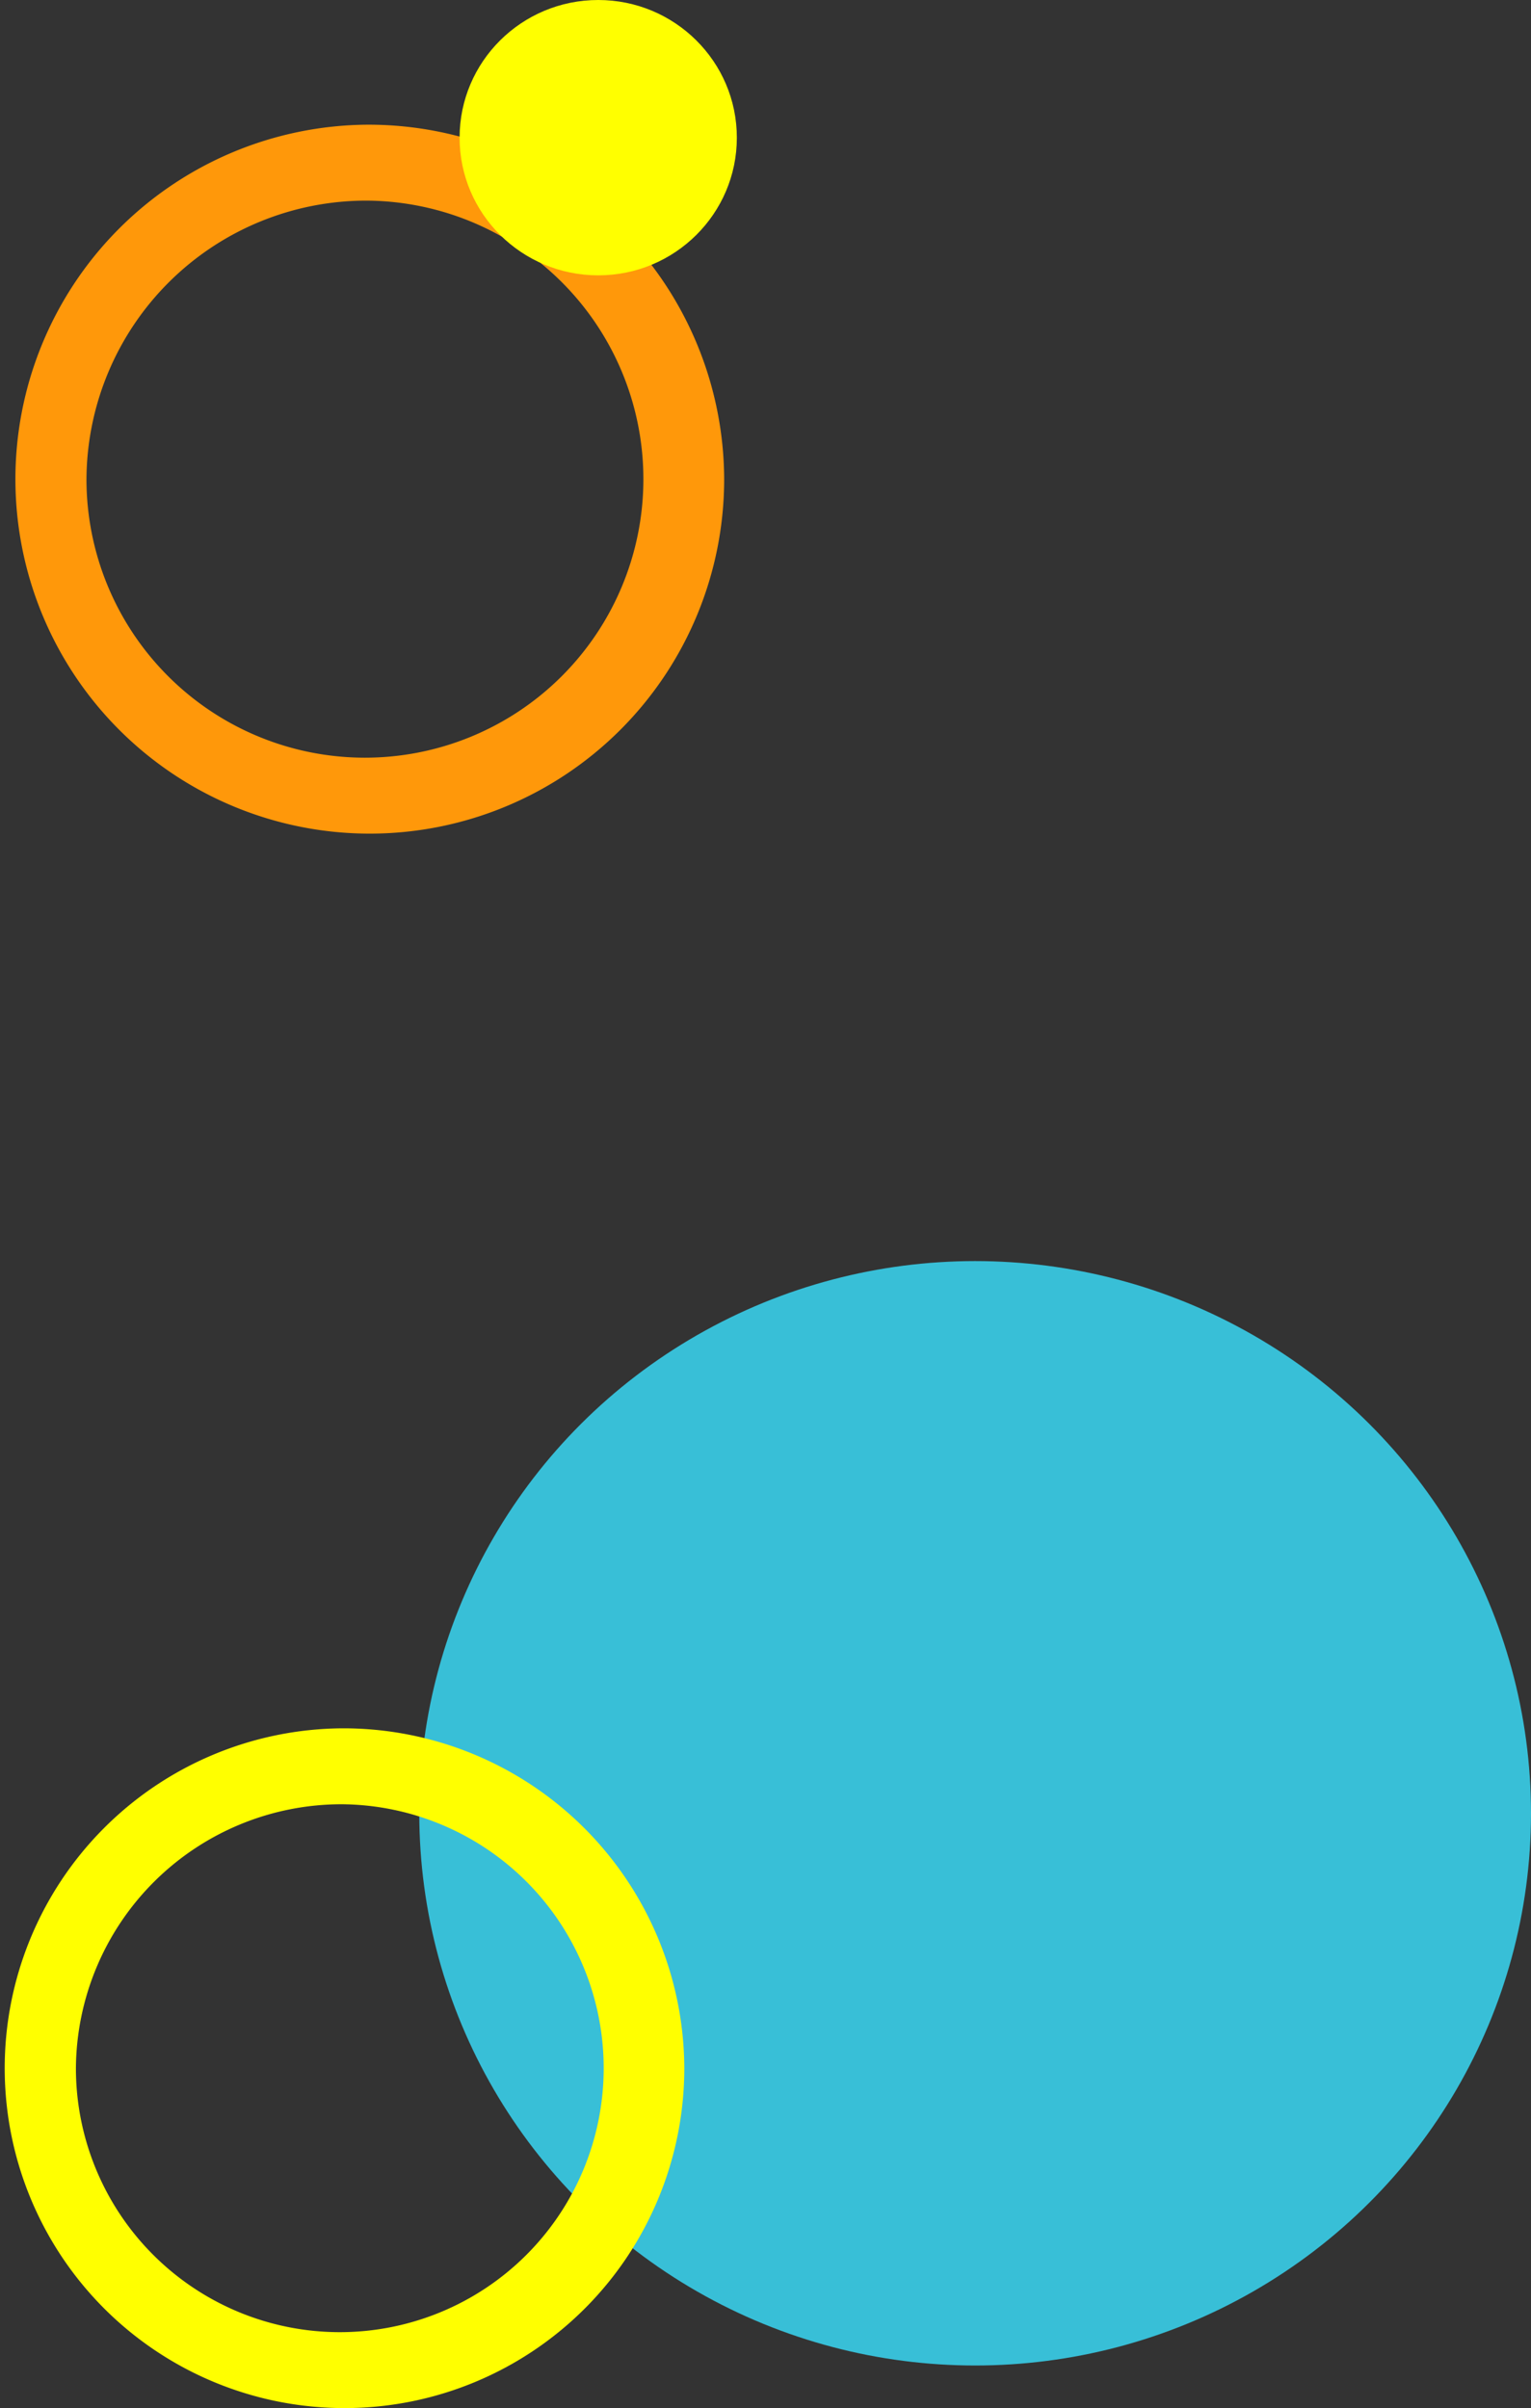
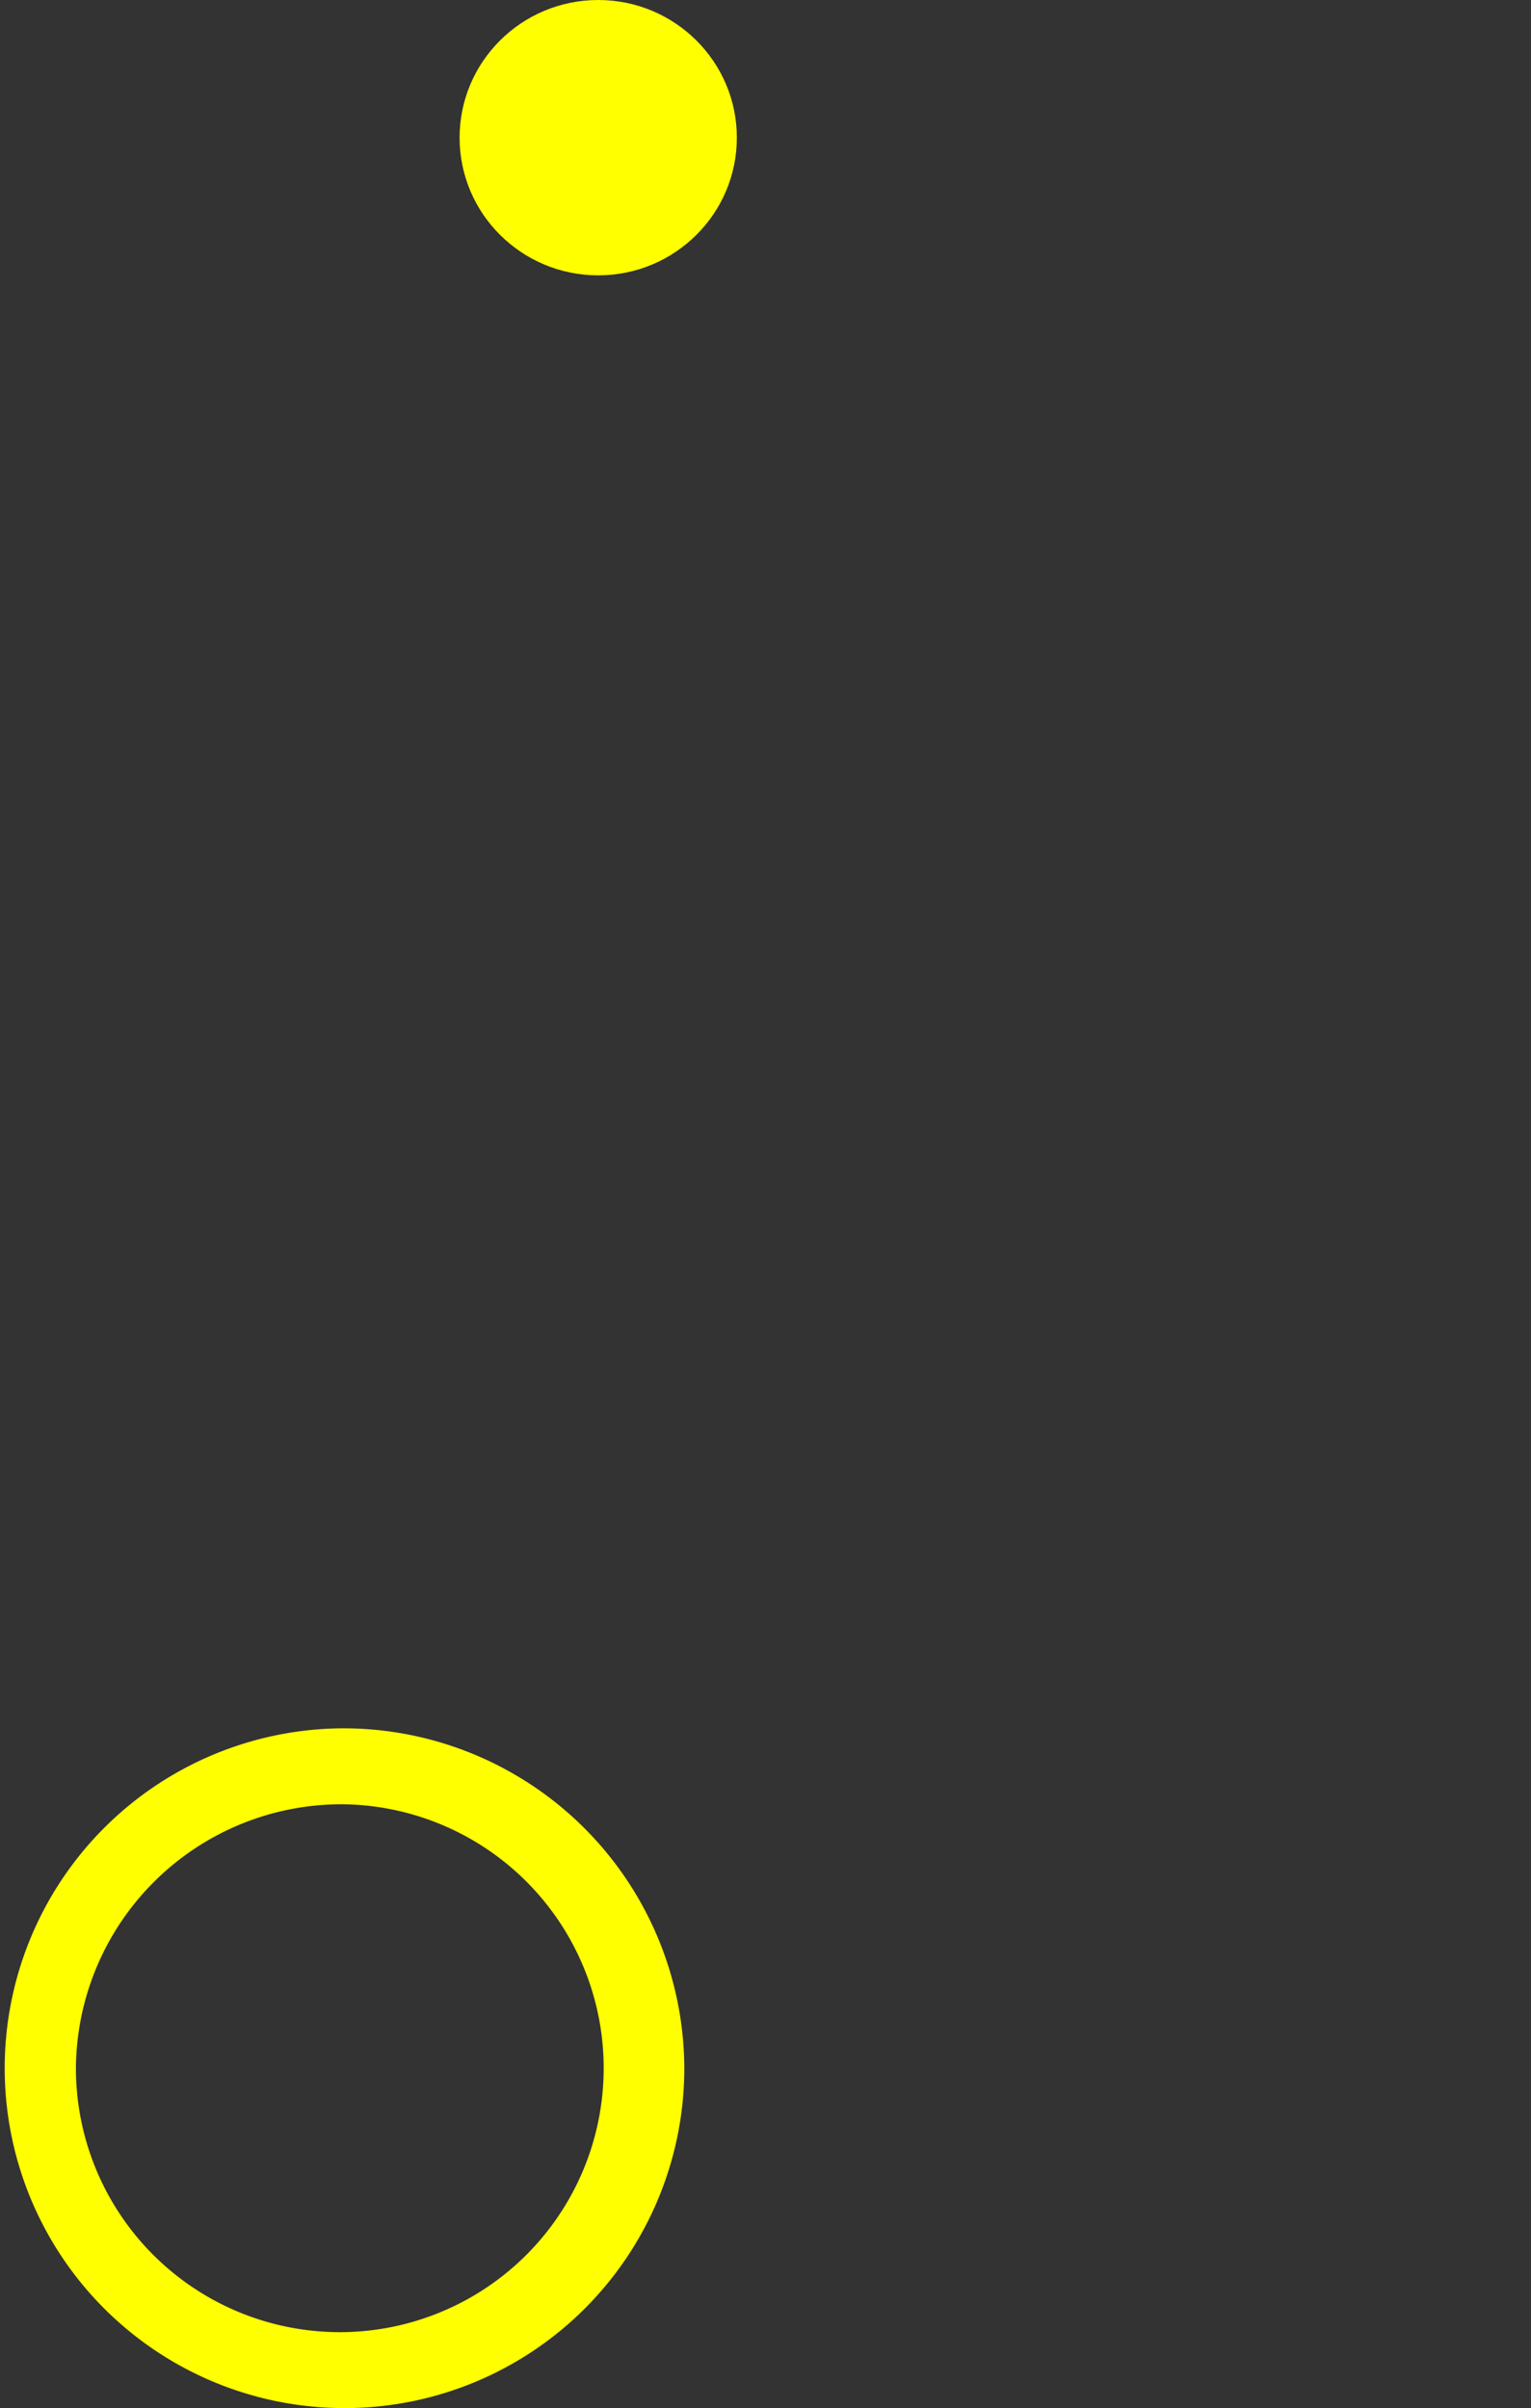
<svg xmlns="http://www.w3.org/2000/svg" viewBox="0 0 201.67 317.12">
  <rect x="0" y="0" width="201.67" height="317.12" fill="#333333" stroke="none" />
  <defs>
    <style>.cls-1{isolation:isolate;}.cls-2{fill:#ff980a;}.cls-3{fill:#38bfd7;}.cls-4{mix-blend-mode:multiply;}.cls-5{fill:#ff0;}</style>
  </defs>
  <g class="cls-1">
    <g id="Layer_2" data-name="Layer 2">
      <g id="レイヤー_1" data-name="レイヤー 1">
-         <path class="cls-2" d="M48.39,26.42a36.68,36.68,0,1,1-37,36.68,36.88,36.88,0,0,1,37-36.68m0-10a46.68,46.68,0,1,0,47,46.68,46.85,46.85,0,0,0-47-46.68Z" />
-         <ellipse class="cls-3" cx="128.45" cy="238.79" rx="73.22" ry="72.72" />
        <g class="cls-4">
          <path class="cls-5" d="M45.07,237.6A34.76,34.76,0,1,1,10,272.36,35,35,0,0,1,45.07,237.6m0-10a44.76,44.76,0,1,0,45.07,44.76A44.92,44.92,0,0,0,45.07,227.6Z" />
        </g>
        <g class="cls-4">
          <ellipse class="cls-5" cx="78.8" cy="18.13" rx="18.26" ry="18.13" />
        </g>
      </g>
    </g>
  </g>
</svg>